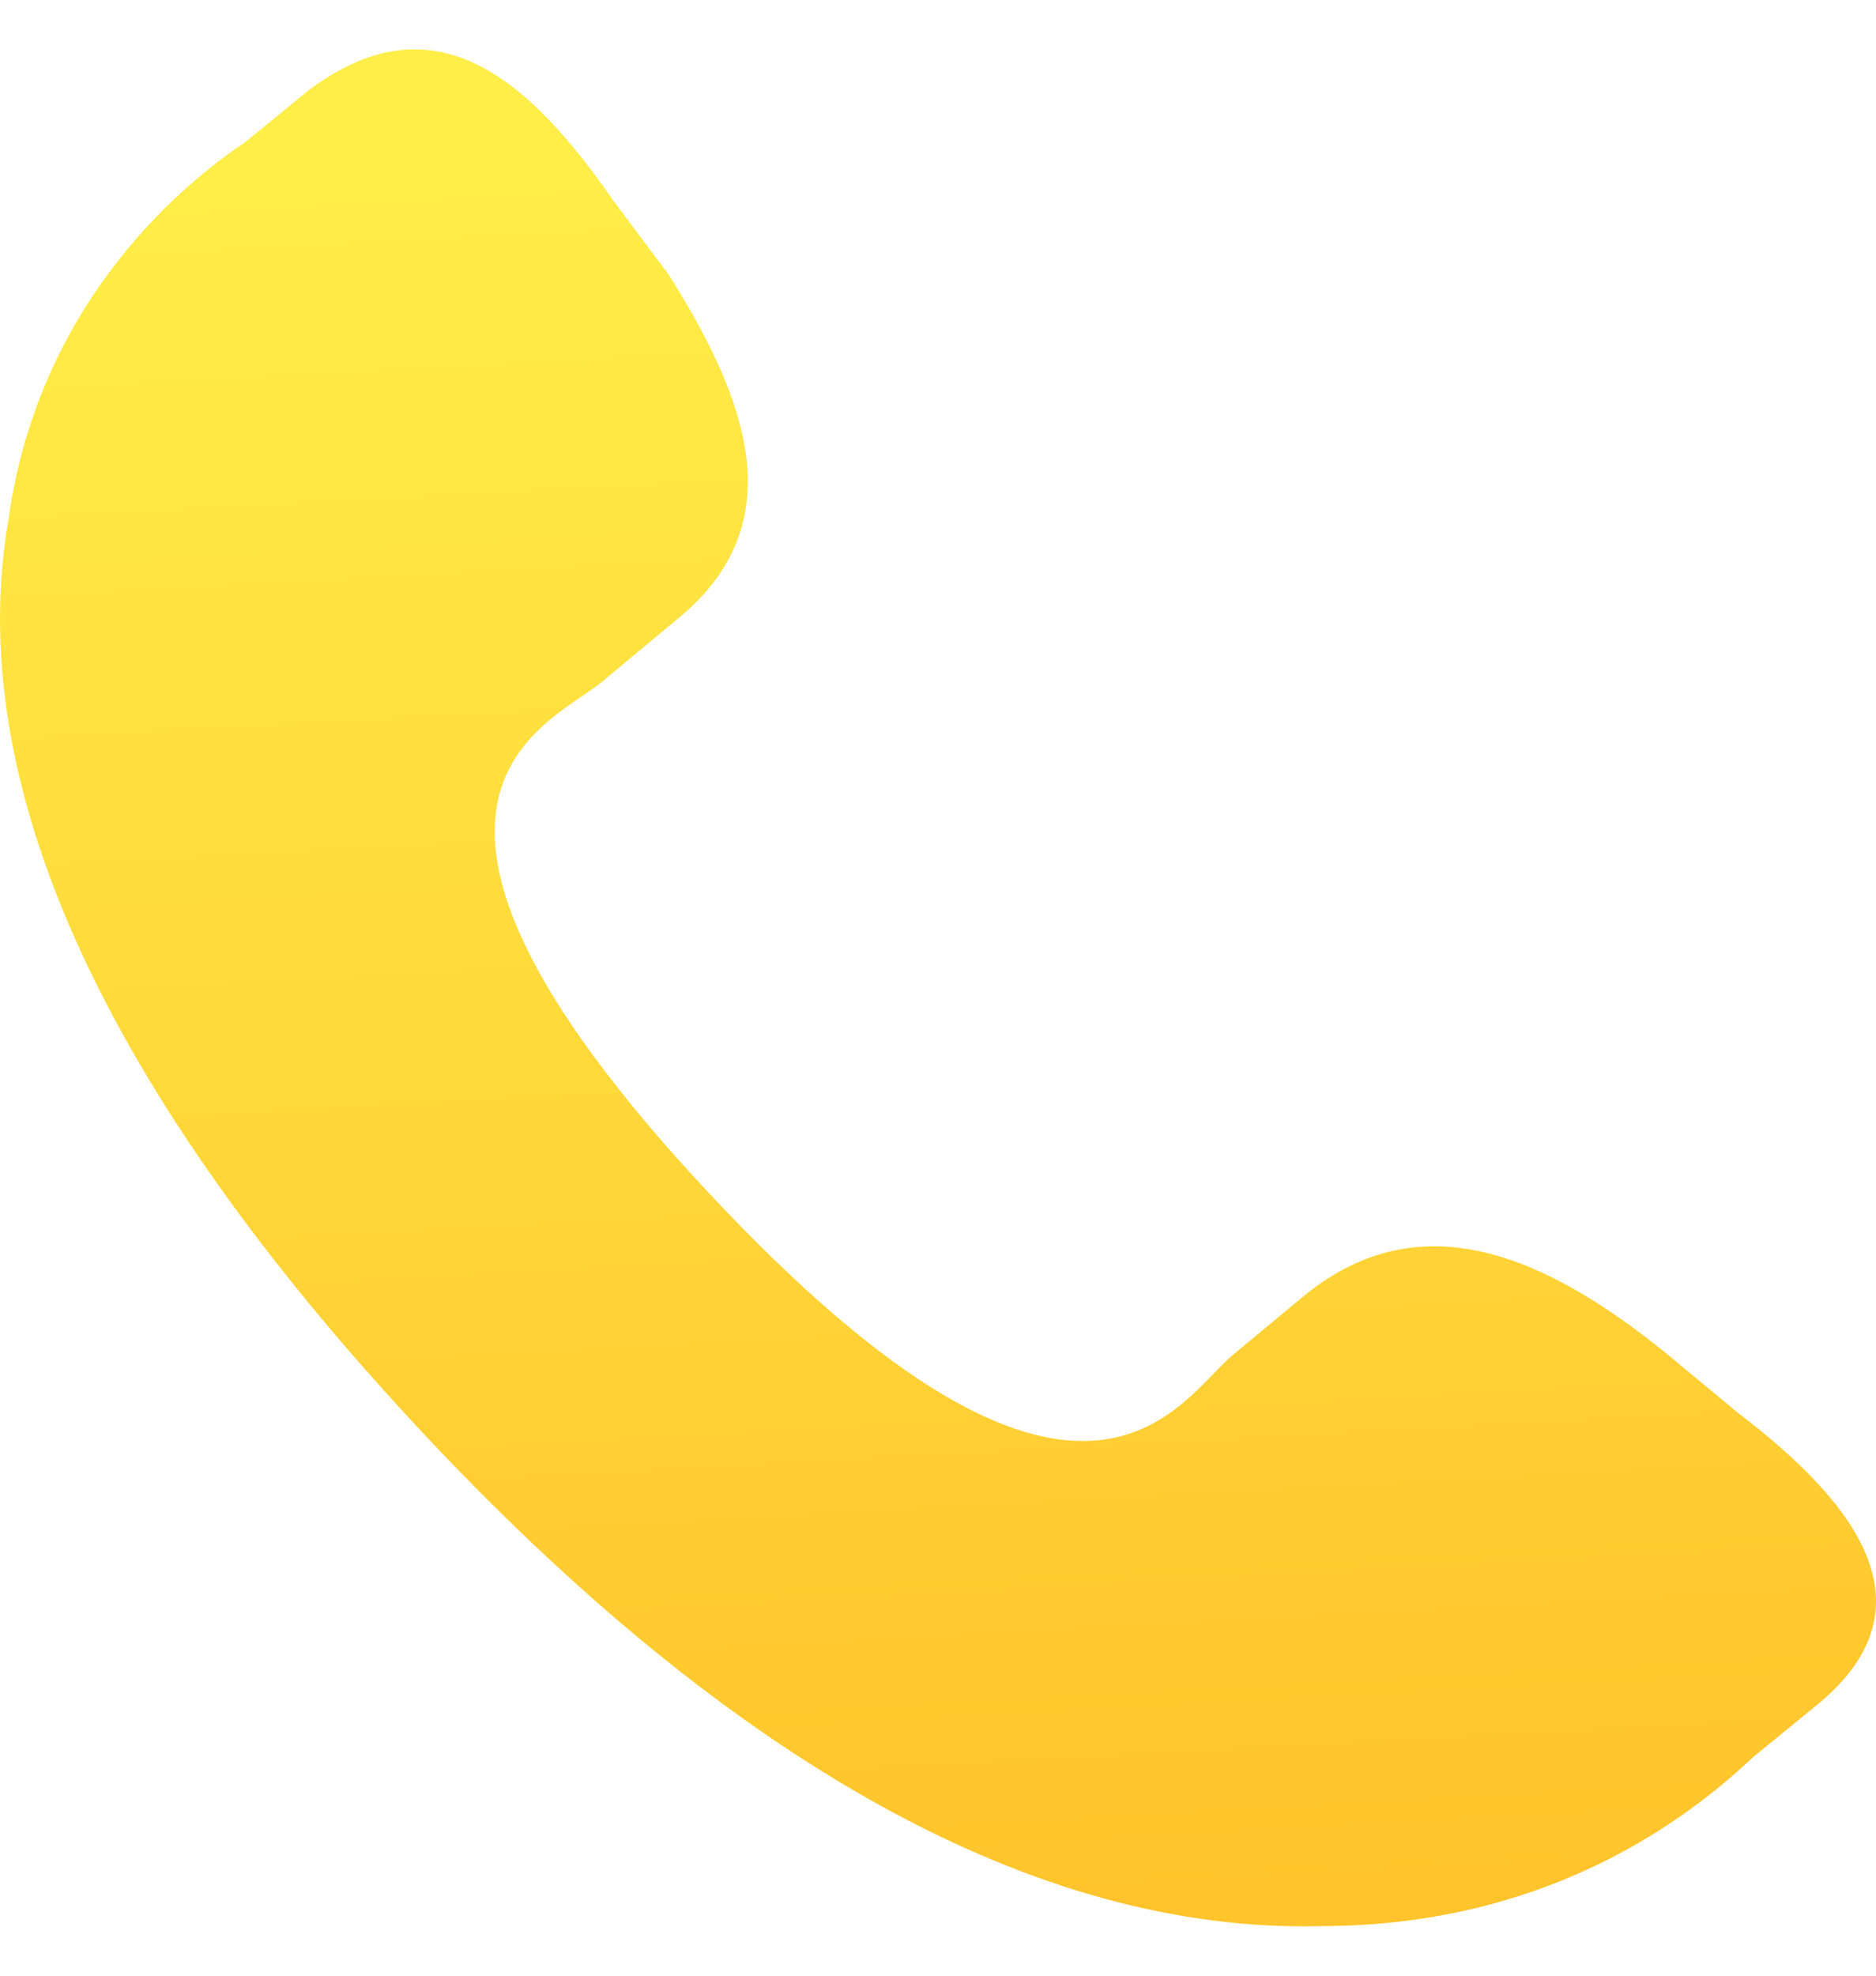
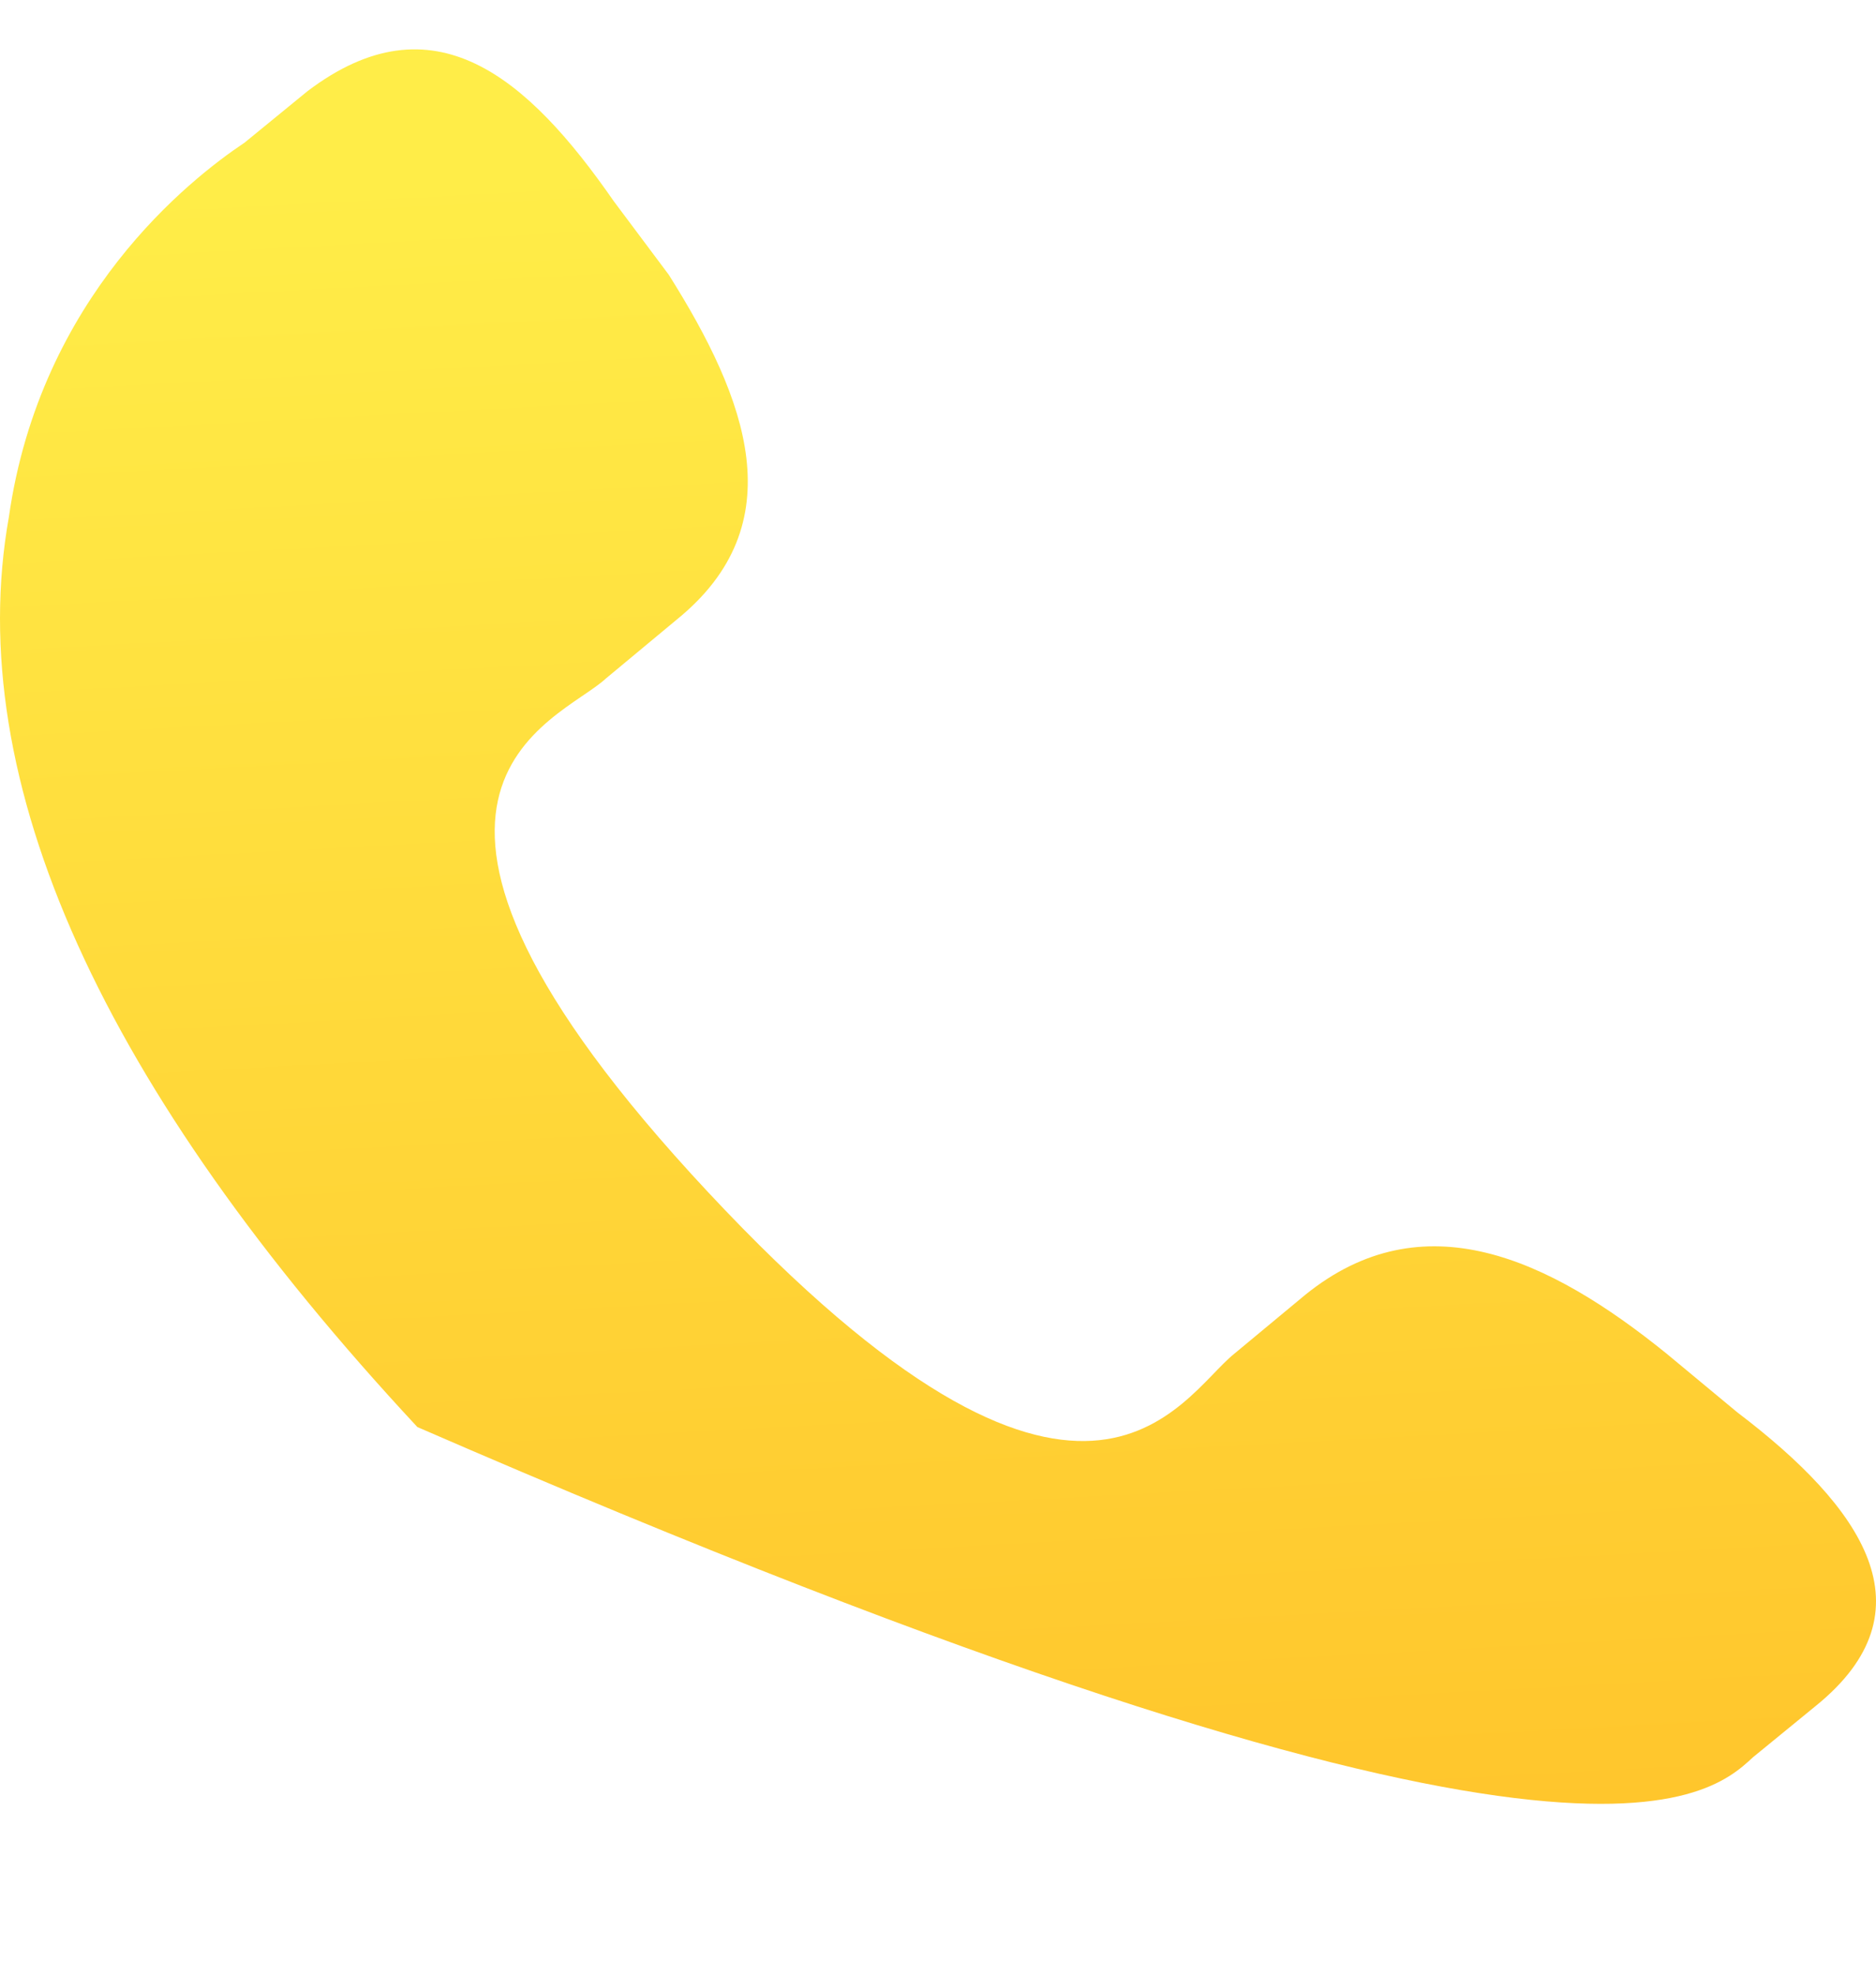
<svg xmlns="http://www.w3.org/2000/svg" width="19" height="20" viewBox="0 0 19 20" fill="none">
-   <path d="M16.879 13.703C15.685 12.737 14.412 12.143 13.219 13.108L12.502 13.703C11.945 14.149 10.991 16.154 7.171 12.068C3.352 7.982 5.66 7.313 6.137 6.868L6.853 6.273C8.047 5.307 7.569 4.044 6.773 2.781L6.217 2.038C5.341 0.775 4.386 -0.042 3.113 0.924L2.477 1.444C1.92 1.816 0.408 3.004 0.09 5.233C-0.388 7.908 1.045 11.028 4.227 14.446C7.41 17.863 10.513 19.572 13.378 19.498C15.844 19.498 17.276 18.235 17.754 17.789L18.39 17.269C19.584 16.303 18.868 15.263 17.595 14.297L16.879 13.703Z" fill="url(#paint0_linear_3211_17236)" />
+   <path d="M16.879 13.703C15.685 12.737 14.412 12.143 13.219 13.108L12.502 13.703C11.945 14.149 10.991 16.154 7.171 12.068C3.352 7.982 5.66 7.313 6.137 6.868L6.853 6.273C8.047 5.307 7.569 4.044 6.773 2.781L6.217 2.038C5.341 0.775 4.386 -0.042 3.113 0.924L2.477 1.444C1.92 1.816 0.408 3.004 0.09 5.233C-0.388 7.908 1.045 11.028 4.227 14.446C15.844 19.498 17.276 18.235 17.754 17.789L18.39 17.269C19.584 16.303 18.868 15.263 17.595 14.297L16.879 13.703Z" fill="url(#paint0_linear_3211_17236)" />
  <defs>
    <linearGradient id="paint0_linear_3211_17236" x1="9.889" y1="1.479" x2="10.847" y2="19.3" gradientUnits="userSpaceOnUse">
      <stop stop-color="#FFED48" />
      <stop offset="1" stop-color="#FFC42B" />
    </linearGradient>
  </defs>
</svg>